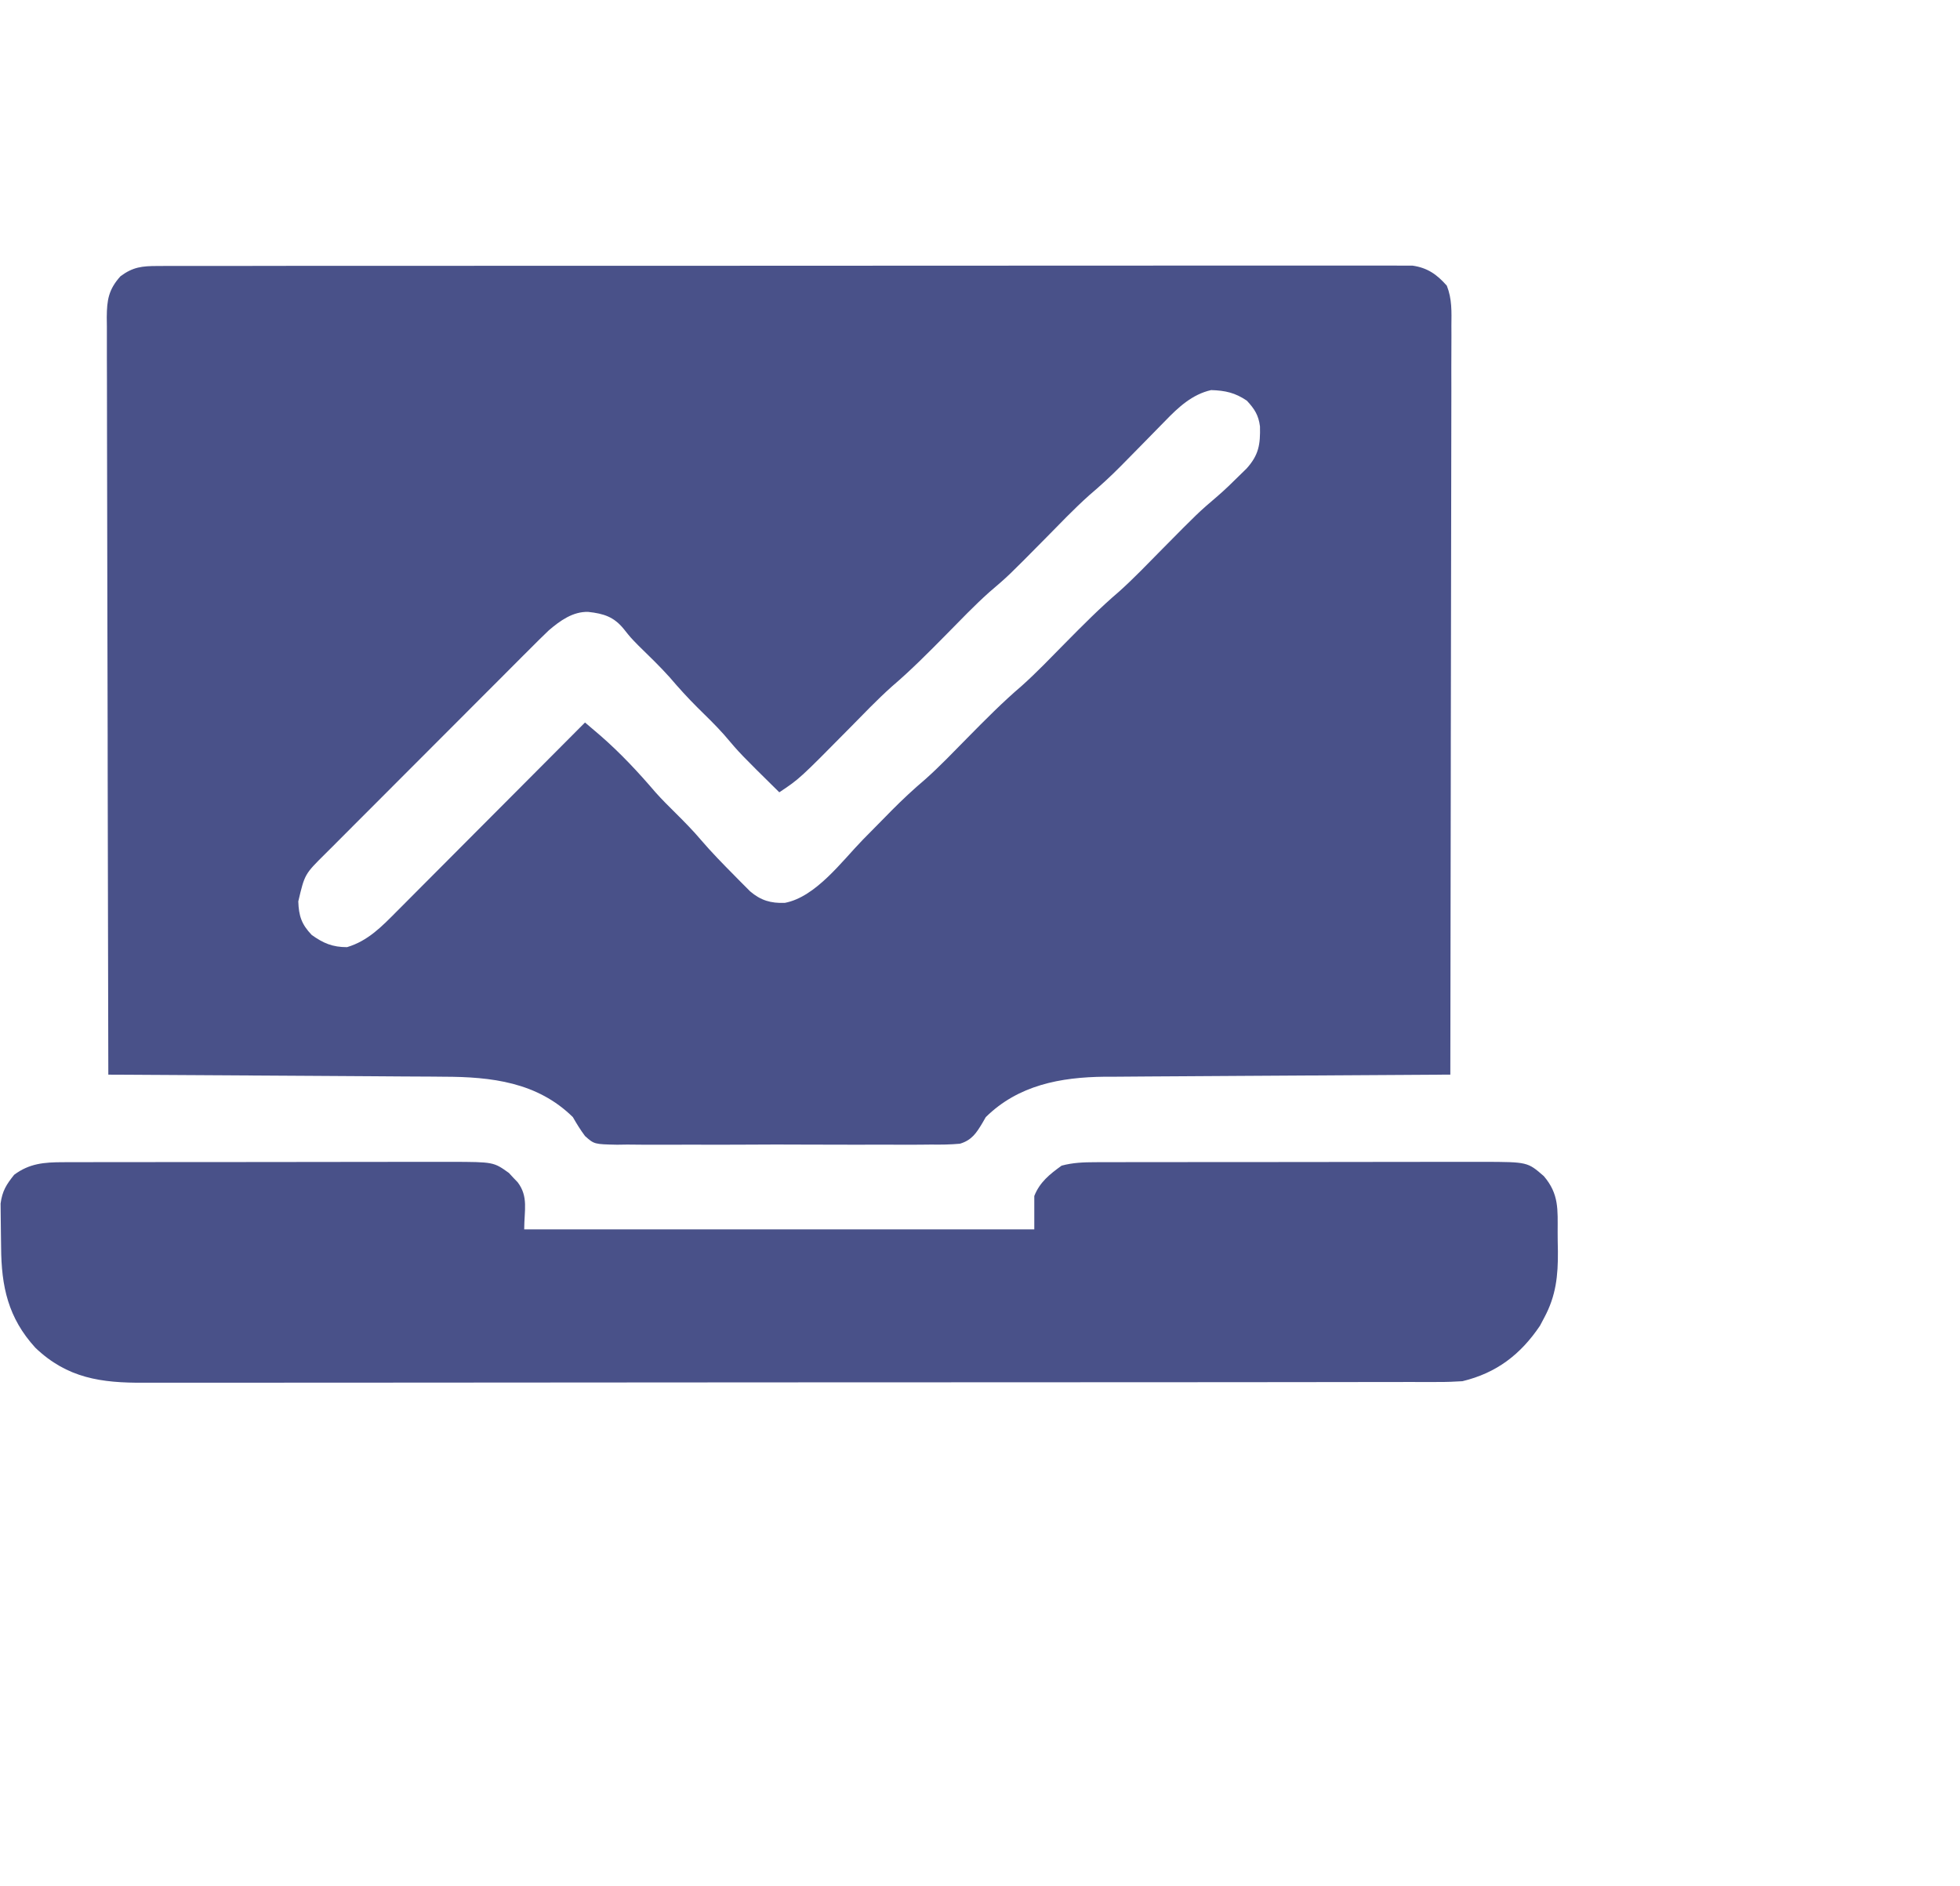
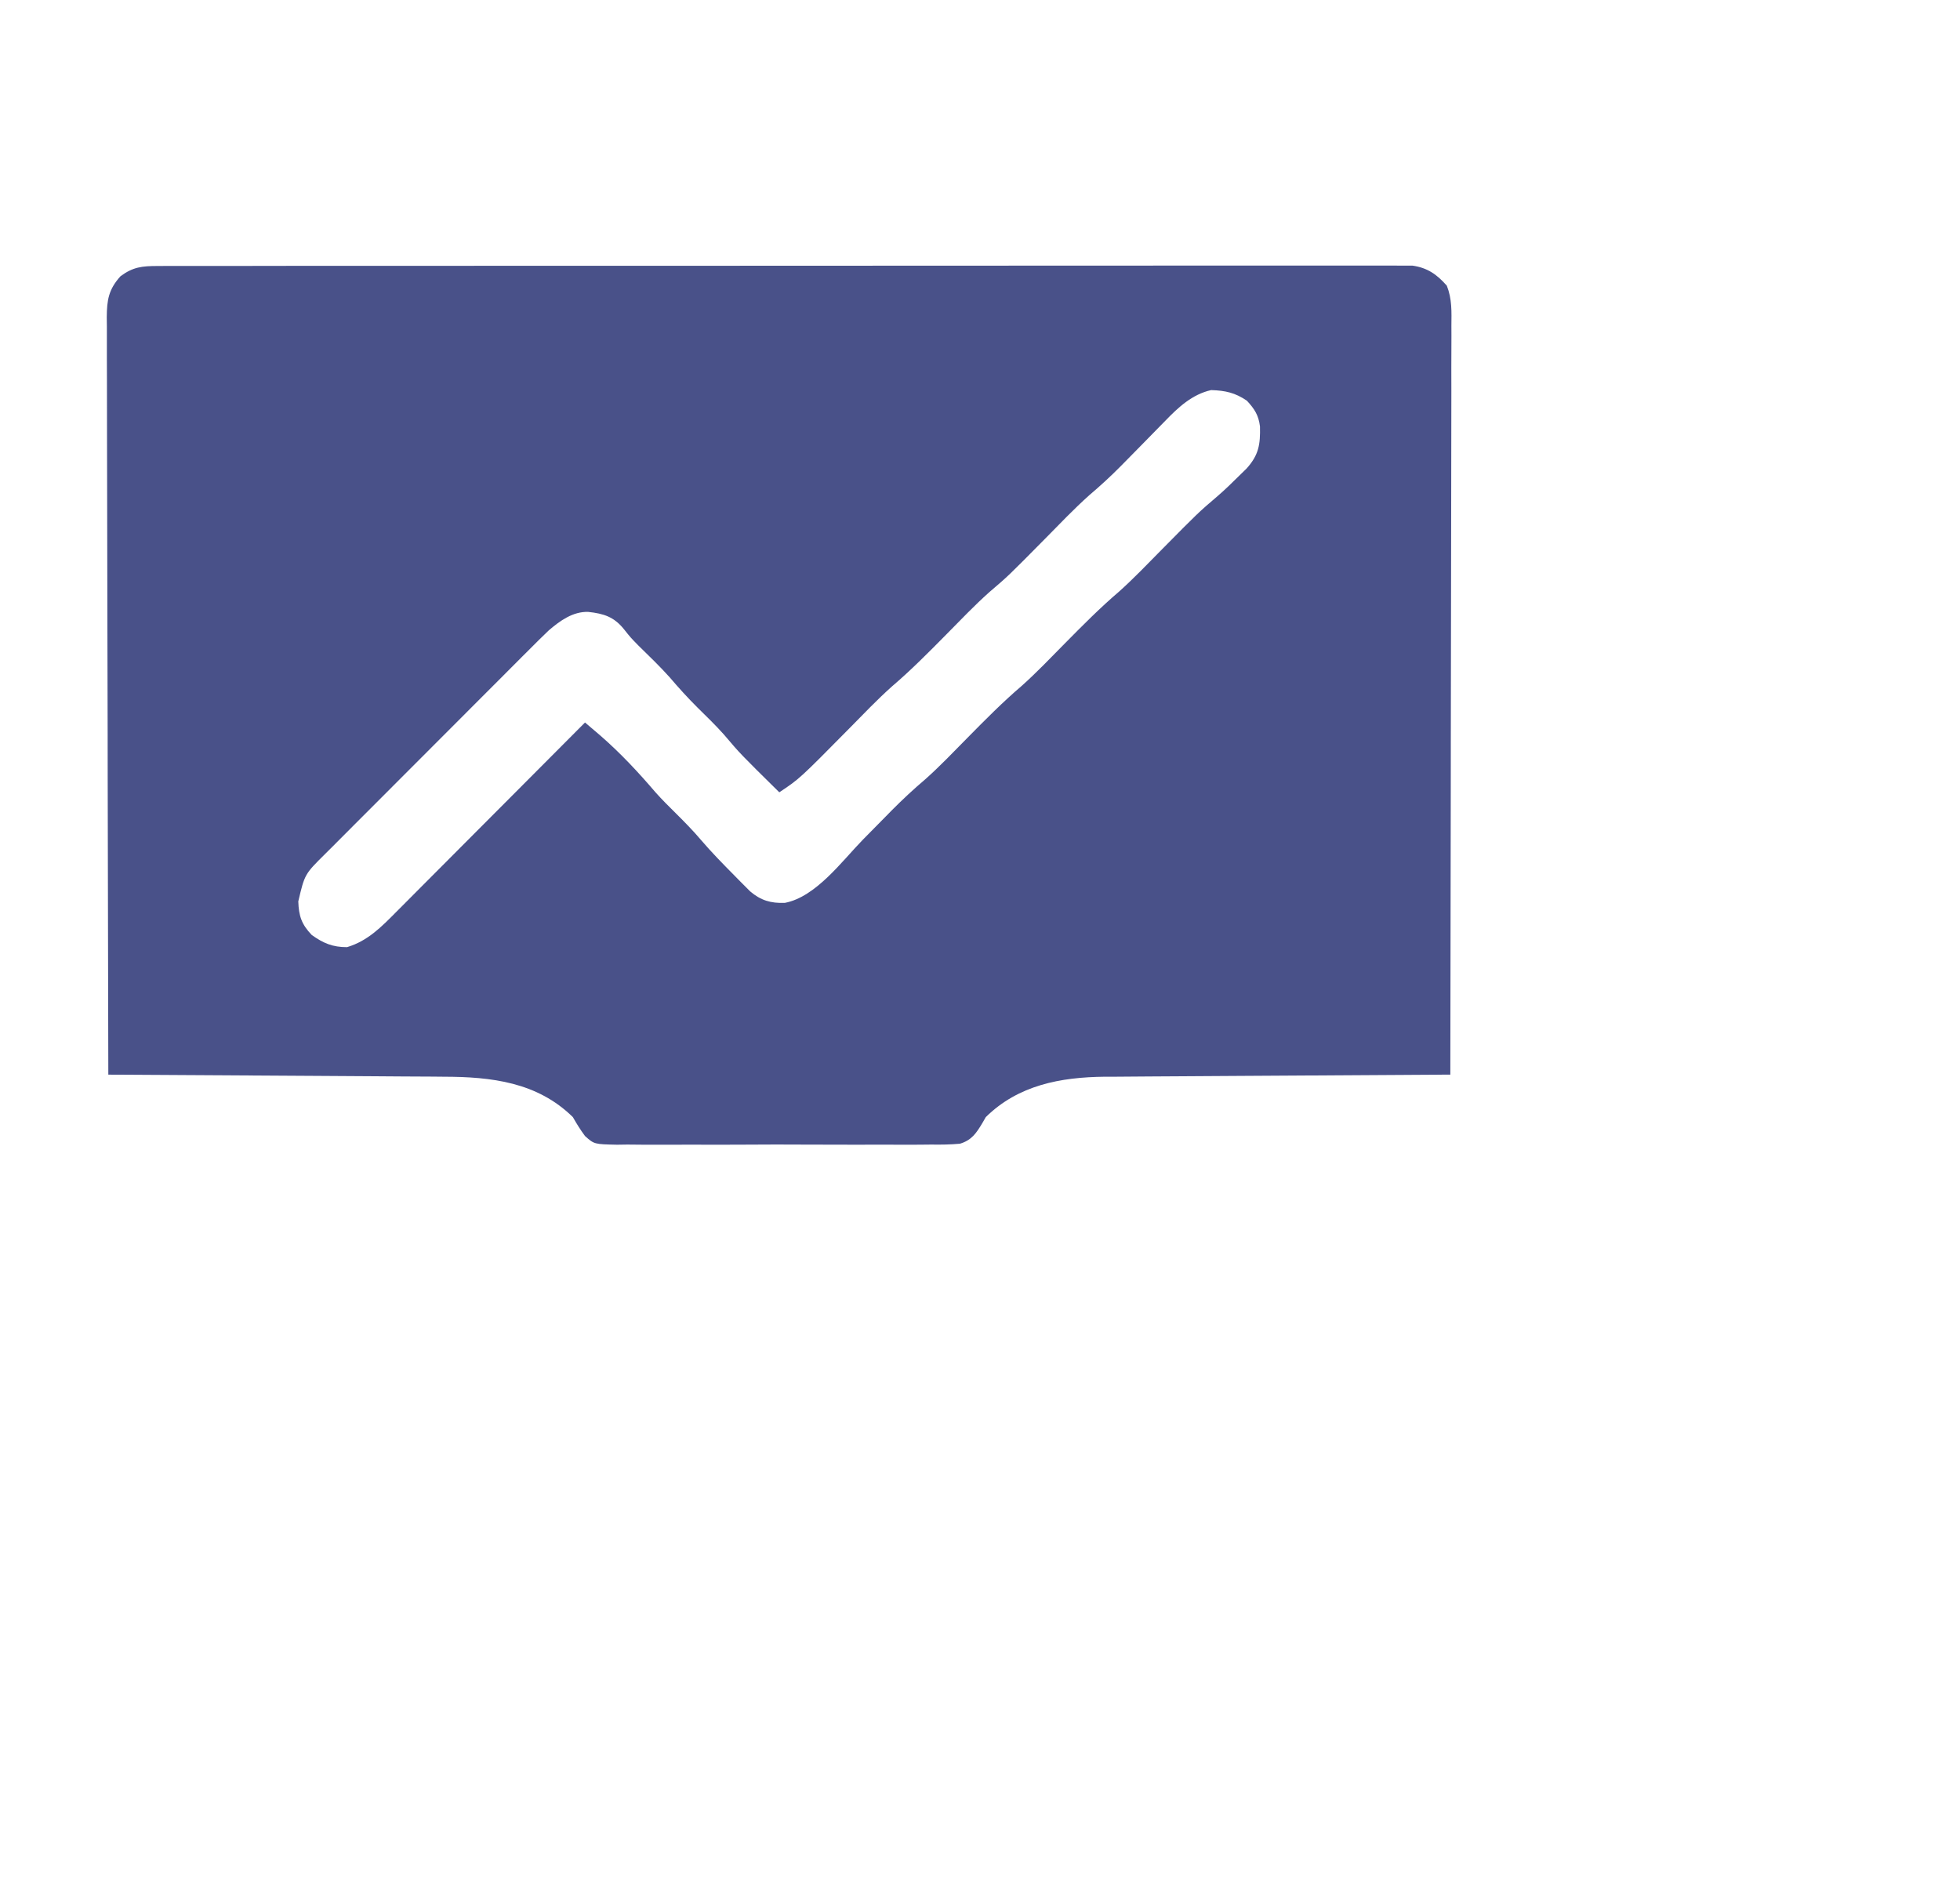
<svg xmlns="http://www.w3.org/2000/svg" width="53" height="51" viewBox="0 0 53 51" fill="none">
  <path d="M4.261 7.194C4.32 7.193 4.379 7.193 4.44 7.193C4.638 7.192 4.837 7.192 5.036 7.193C5.179 7.193 5.323 7.192 5.466 7.192C5.861 7.191 6.256 7.191 6.651 7.192C7.077 7.192 7.503 7.191 7.929 7.19C8.763 7.189 9.598 7.189 10.432 7.189C11.11 7.189 11.788 7.189 12.466 7.189C12.611 7.189 12.611 7.189 12.759 7.189C12.954 7.188 13.15 7.188 13.346 7.188C15.184 7.187 17.021 7.188 18.859 7.188C20.541 7.189 22.223 7.188 23.905 7.186C25.631 7.184 27.358 7.183 29.084 7.184C30.053 7.184 31.023 7.184 31.992 7.183C32.818 7.181 33.643 7.181 34.468 7.183C34.889 7.184 35.311 7.184 35.732 7.182C36.117 7.181 36.503 7.182 36.888 7.183C37.028 7.184 37.167 7.183 37.307 7.183C37.497 7.181 37.686 7.182 37.876 7.184C37.981 7.184 38.086 7.184 38.195 7.184C38.6 7.242 38.855 7.422 39.123 7.726C39.266 8.087 39.251 8.429 39.247 8.814C39.247 8.901 39.248 8.987 39.248 9.076C39.248 9.367 39.247 9.657 39.245 9.947C39.245 10.155 39.245 10.363 39.246 10.571C39.246 11.019 39.245 11.467 39.244 11.915C39.242 12.562 39.241 13.21 39.241 13.858C39.24 14.908 39.239 15.959 39.236 17.01C39.234 18.03 39.232 19.051 39.231 20.071C39.231 20.134 39.231 20.197 39.231 20.262C39.231 20.578 39.23 20.893 39.23 21.209C39.227 23.827 39.223 26.445 39.218 29.064C39.166 29.064 39.115 29.064 39.062 29.064C37.813 29.071 36.564 29.079 35.314 29.087C34.71 29.091 34.106 29.095 33.502 29.098C32.975 29.101 32.448 29.104 31.921 29.108C31.642 29.11 31.364 29.112 31.085 29.113C30.773 29.115 30.461 29.117 30.149 29.12C30.058 29.12 29.966 29.12 29.872 29.12C28.677 29.133 27.536 29.346 26.656 30.213C26.626 30.265 26.596 30.317 26.565 30.371C26.4 30.647 26.274 30.837 25.958 30.932C25.697 30.956 25.443 30.959 25.181 30.955C25.082 30.956 24.984 30.957 24.882 30.958C24.613 30.961 24.343 30.96 24.074 30.958C23.792 30.956 23.509 30.958 23.227 30.959C22.752 30.96 22.278 30.959 21.804 30.956C21.256 30.952 20.709 30.953 20.161 30.957C19.69 30.96 19.219 30.96 18.748 30.958C18.467 30.957 18.186 30.957 17.905 30.959C17.592 30.961 17.279 30.959 16.966 30.955C16.873 30.956 16.78 30.957 16.685 30.959C16.068 30.946 16.068 30.946 15.819 30.724C15.696 30.559 15.593 30.392 15.491 30.213C14.531 29.267 13.287 29.122 11.998 29.12C11.899 29.119 11.801 29.118 11.699 29.117C11.432 29.115 11.164 29.114 10.897 29.113C10.616 29.111 10.335 29.109 10.055 29.107C9.525 29.103 8.995 29.1 8.465 29.097C7.861 29.094 7.257 29.09 6.653 29.086C5.412 29.078 4.17 29.07 2.929 29.064C2.922 26.384 2.916 23.704 2.912 21.025C2.912 20.709 2.912 20.392 2.911 20.076C2.911 20.013 2.911 19.95 2.911 19.885C2.909 18.865 2.907 17.846 2.904 16.826C2.901 15.779 2.899 14.733 2.898 13.687C2.898 13.041 2.896 12.395 2.894 11.75C2.892 11.255 2.892 10.76 2.892 10.265C2.892 10.061 2.891 9.858 2.89 9.655C2.888 9.378 2.889 9.101 2.89 8.824C2.889 8.743 2.888 8.663 2.887 8.58C2.891 8.116 2.934 7.83 3.258 7.471C3.595 7.22 3.844 7.194 4.261 7.194ZM31.511 11.38C31.446 11.446 31.446 11.446 31.38 11.513C31.243 11.651 31.107 11.791 30.972 11.93C30.792 12.113 30.613 12.296 30.433 12.478C30.39 12.523 30.346 12.567 30.301 12.612C30.03 12.886 29.751 13.142 29.457 13.391C29.039 13.765 28.651 14.174 28.257 14.573C27.261 15.581 27.261 15.581 26.746 16.02C26.343 16.381 25.969 16.774 25.589 17.159C25.111 17.643 24.637 18.123 24.12 18.564C23.716 18.925 23.342 19.319 22.962 19.704C21.618 21.065 21.618 21.065 21.073 21.428C20.017 20.387 20.017 20.387 19.579 19.87C19.351 19.614 19.105 19.376 18.86 19.135C18.596 18.872 18.35 18.601 18.108 18.317C17.839 18.017 17.548 17.738 17.26 17.456C17.05 17.241 17.05 17.241 16.873 17.018C16.602 16.682 16.328 16.595 15.906 16.549C15.493 16.535 15.142 16.789 14.84 17.048C14.666 17.214 14.495 17.383 14.326 17.554C14.261 17.618 14.197 17.683 14.13 17.749C13.918 17.96 13.707 18.173 13.496 18.385C13.348 18.533 13.2 18.68 13.053 18.828C12.744 19.137 12.435 19.447 12.127 19.756C11.771 20.114 11.414 20.471 11.057 20.827C10.713 21.171 10.369 21.515 10.026 21.86C9.88 22.006 9.734 22.152 9.588 22.298C9.384 22.502 9.18 22.706 8.977 22.911C8.886 23.001 8.886 23.001 8.794 23.093C8.239 23.643 8.239 23.643 8.066 24.379C8.08 24.771 8.152 24.996 8.43 25.287C8.746 25.512 8.994 25.616 9.384 25.616C9.949 25.448 10.326 25.056 10.73 24.648C10.785 24.592 10.841 24.537 10.898 24.48C11.079 24.298 11.26 24.116 11.441 23.934C11.568 23.807 11.694 23.681 11.82 23.554C12.152 23.222 12.483 22.889 12.814 22.556C13.152 22.216 13.491 21.877 13.829 21.538C14.493 20.872 15.156 20.206 15.819 19.54C15.91 19.617 16.001 19.695 16.092 19.772C16.142 19.816 16.193 19.859 16.245 19.903C16.778 20.368 17.265 20.889 17.723 21.426C17.902 21.627 18.091 21.814 18.282 22.003C18.517 22.236 18.745 22.469 18.959 22.721C19.244 23.054 19.549 23.365 19.857 23.676C19.907 23.727 19.957 23.778 20.008 23.83C20.056 23.878 20.104 23.926 20.153 23.975C20.196 24.018 20.239 24.062 20.283 24.106C20.57 24.351 20.842 24.433 21.224 24.418C22.064 24.257 22.767 23.289 23.336 22.706C23.545 22.494 23.753 22.282 23.963 22.07C24.038 21.994 24.038 21.994 24.114 21.916C24.403 21.625 24.699 21.348 25.012 21.083C25.415 20.726 25.786 20.333 26.164 19.951C26.641 19.467 27.115 18.987 27.632 18.546C28.036 18.184 28.41 17.791 28.791 17.405C29.268 16.922 29.742 16.442 30.26 16C30.663 15.639 31.038 15.245 31.418 14.86C32.404 13.862 32.404 13.862 32.921 13.42C33.122 13.247 33.312 13.062 33.501 12.874C33.57 12.807 33.638 12.74 33.709 12.671C34.04 12.303 34.082 12.019 34.071 11.533C34.032 11.227 33.924 11.061 33.717 10.837C33.4 10.621 33.133 10.562 32.75 10.55C32.241 10.664 31.862 11.015 31.511 11.38Z" fill="#495189" />
-   <path d="M1.698 31.432C1.797 31.432 1.896 31.431 1.999 31.431C2.161 31.431 2.161 31.431 2.326 31.431C2.442 31.431 2.558 31.431 2.673 31.43C2.987 31.43 3.3 31.43 3.614 31.43C3.81 31.429 4.006 31.429 4.202 31.429C4.886 31.428 5.57 31.428 6.254 31.428C6.891 31.428 7.528 31.427 8.165 31.426C8.713 31.425 9.261 31.424 9.808 31.424C10.135 31.424 10.462 31.424 10.788 31.423C11.096 31.422 11.403 31.422 11.711 31.423C11.877 31.423 12.043 31.423 12.209 31.422C13.347 31.426 13.347 31.426 13.762 31.723C13.819 31.785 13.819 31.785 13.878 31.849C13.937 31.911 13.937 31.911 13.998 31.974C14.294 32.365 14.175 32.735 14.175 33.249C18.727 33.249 23.279 33.249 27.968 33.249C27.968 32.951 27.968 32.653 27.968 32.346C28.116 31.971 28.383 31.759 28.707 31.525C29.011 31.443 29.299 31.433 29.612 31.432C29.711 31.432 29.811 31.431 29.913 31.431C30.075 31.431 30.075 31.431 30.241 31.431C30.356 31.431 30.472 31.431 30.587 31.43C30.901 31.43 31.214 31.43 31.528 31.43C31.724 31.429 31.92 31.429 32.116 31.429C32.8 31.428 33.484 31.428 34.168 31.428C34.805 31.428 35.443 31.427 36.08 31.426C36.627 31.425 37.175 31.424 37.722 31.424C38.049 31.424 38.376 31.424 38.703 31.423C39.01 31.422 39.318 31.422 39.625 31.423C39.791 31.423 39.957 31.423 40.123 31.422C41.306 31.426 41.306 31.426 41.746 31.808C42.162 32.295 42.12 32.715 42.12 33.325C42.12 33.498 42.123 33.671 42.127 33.844C42.132 34.504 42.075 35.044 41.761 35.63C41.722 35.704 41.682 35.779 41.642 35.855C41.118 36.633 40.467 37.133 39.545 37.355C39.327 37.369 39.117 37.377 38.899 37.376C38.805 37.376 38.805 37.376 38.709 37.377C38.499 37.377 38.289 37.377 38.079 37.376C37.927 37.377 37.775 37.377 37.622 37.377C37.204 37.379 36.786 37.379 36.368 37.378C35.917 37.378 35.465 37.379 35.014 37.38C34.131 37.381 33.247 37.382 32.363 37.382C31.645 37.382 30.927 37.382 30.208 37.383C28.503 37.384 26.798 37.385 25.093 37.385C25.011 37.385 25.011 37.385 24.928 37.385C24.651 37.385 24.375 37.385 24.099 37.385C24.044 37.385 23.989 37.385 23.933 37.385C23.822 37.385 23.711 37.385 23.6 37.385C21.873 37.385 20.147 37.386 18.421 37.388C16.48 37.391 14.54 37.392 12.6 37.392C11.573 37.392 10.546 37.392 9.519 37.394C8.645 37.396 7.771 37.396 6.896 37.395C6.45 37.394 6.004 37.394 5.558 37.396C5.149 37.397 4.741 37.397 4.332 37.395C4.185 37.395 4.037 37.395 3.889 37.396C2.741 37.403 1.82 37.276 0.957 36.451C0.219 35.643 0.036 34.794 0.03 33.73C0.029 33.612 0.027 33.494 0.025 33.375C0.021 33.204 0.02 33.032 0.019 32.86C0.018 32.758 0.017 32.656 0.016 32.55C0.061 32.211 0.171 32.037 0.383 31.772C0.796 31.464 1.195 31.433 1.698 31.432Z" fill="#495189" />
</svg>